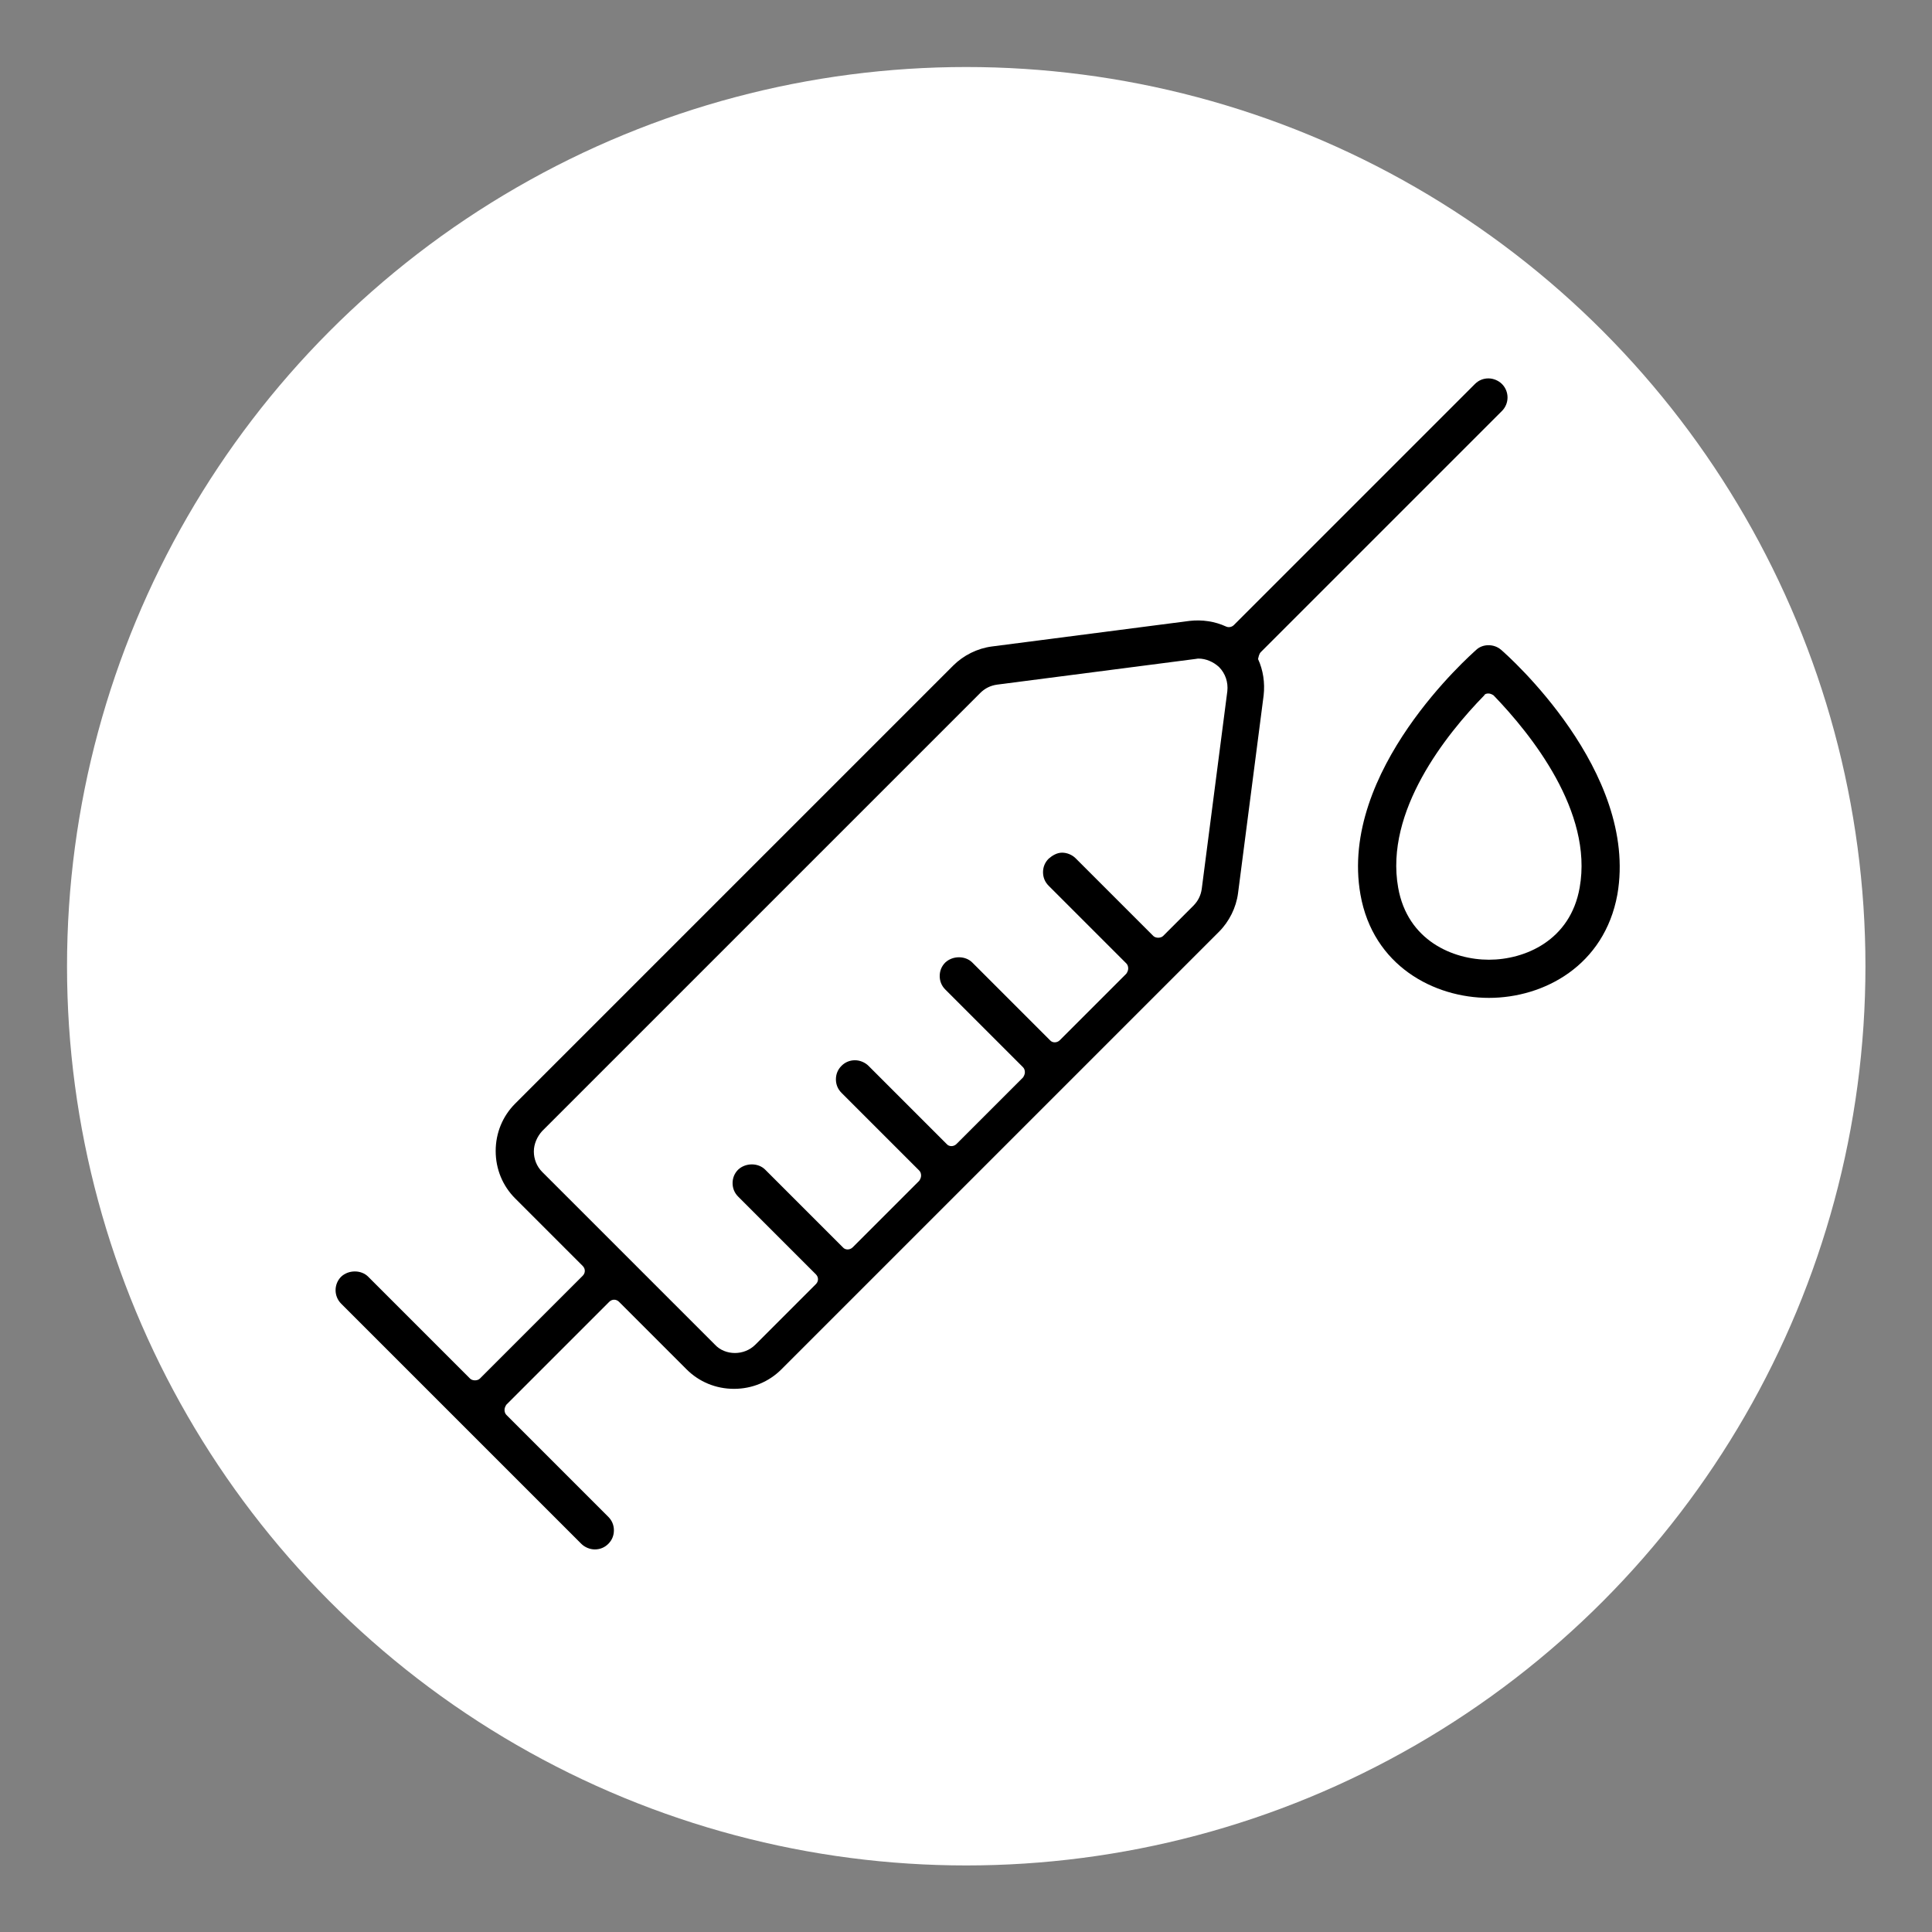
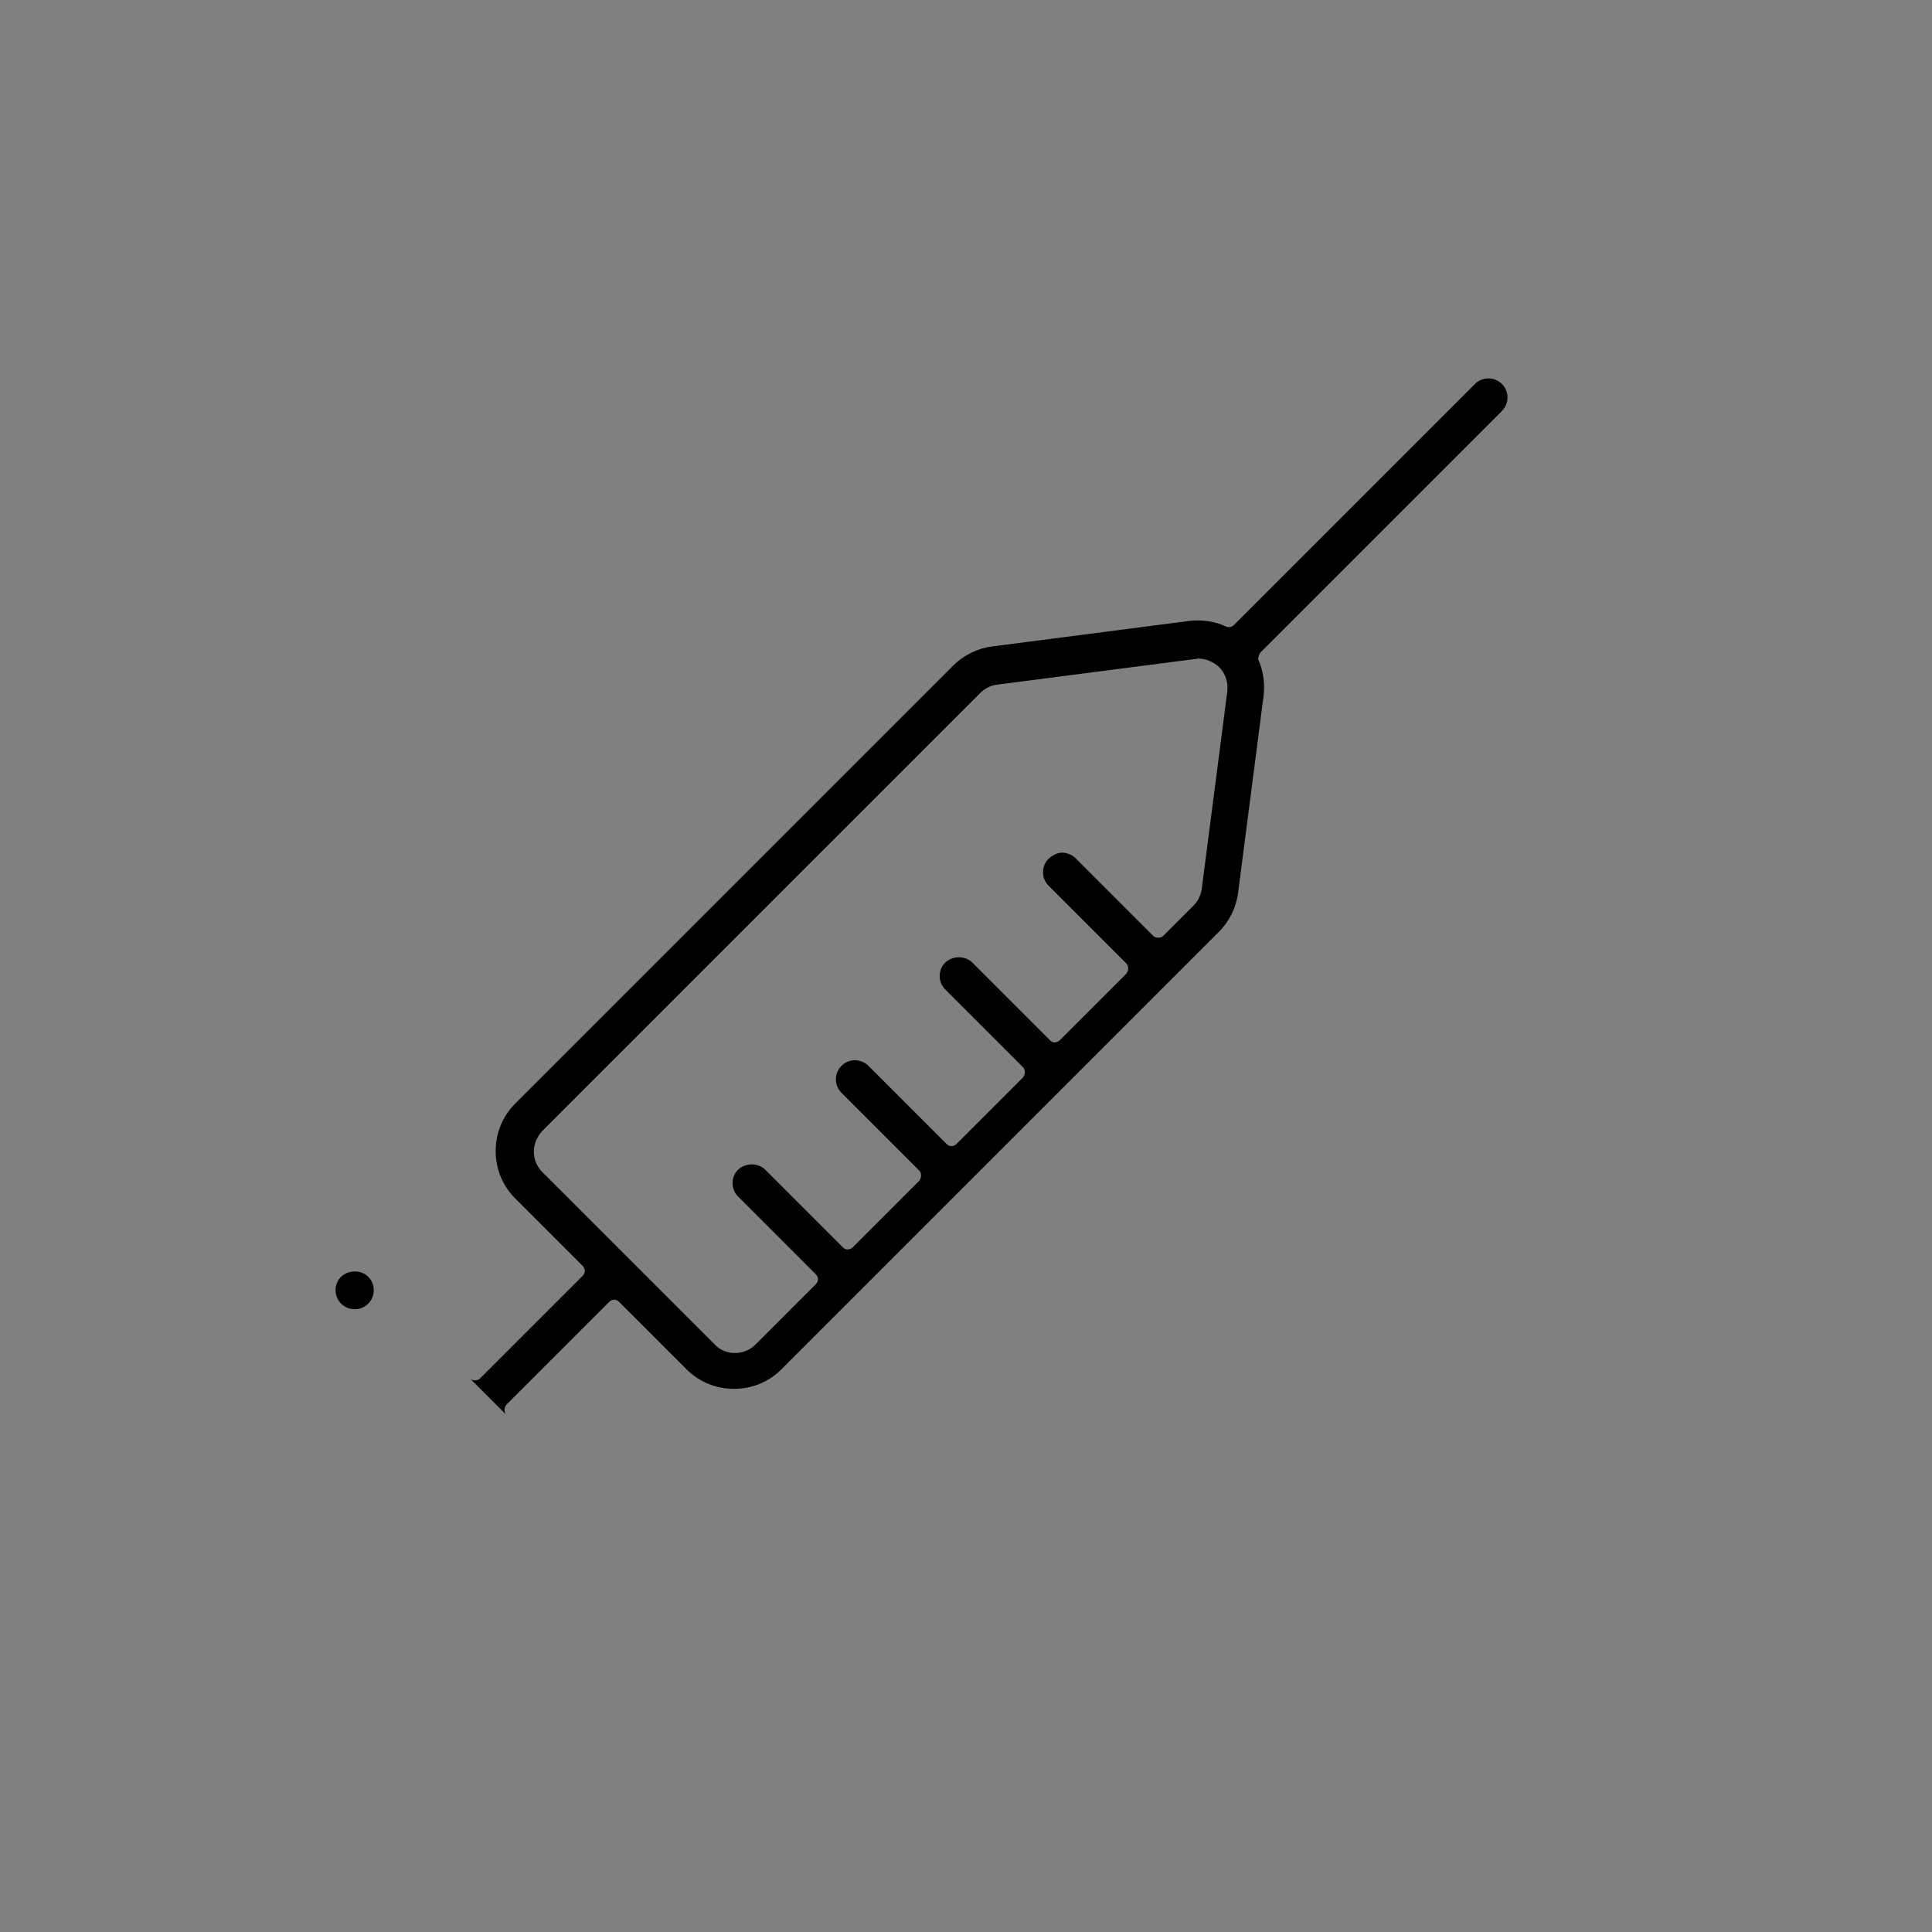
<svg xmlns="http://www.w3.org/2000/svg" version="1.1" id="_イヤー_1" x="0px" y="0px" viewBox="0 0 415.1 415.1" style="enable-background:new 0 0 415.1 415.1;" xml:space="preserve">
  <rect x="0" y="0" width="415.1" height="415.1" fill="#808080" stroke="none" />
  <style type="text/css">
	.st0{fill:#FFFFFF;}
	.st1{fill:none;}
</style>
-   <circle class="st0" cx="207.6" cy="207.6" r="193.2" />
-   <rect y="0" class="st1" width="415.1" height="415.1" />
-   <path d="M270.9,140.1l51.8-51.8c1.6-1.6,1.6-4.2,0-5.8c-0.7-0.7-1.8-1.2-2.9-1.2s-2.1,0.4-2.9,1.2l-51.8,51.8  c-0.4,0.4-1.1,0.6-1.7,0.3c-2.4-1.1-5.1-1.5-7.8-1.2l-42.5,5.5c-3.1,0.4-6.1,1.9-8.3,4.1l-94.1,94.1c-2.7,2.7-4.2,6.3-4.2,10.2  s1.5,7.5,4.2,10.2l14.5,14.5c0.6,0.6,0.6,1.5,0,2.1l-22.1,22.1c-0.5,0.5-1.6,0.5-2.1,0l-21.9-21.9c-1.5-1.5-4.2-1.5-5.8,0  c-1.6,1.6-1.6,4.2,0,5.8l51.6,51.6c0.7,0.7,1.8,1.2,2.9,1.2c1.1,0,2.1-0.4,2.9-1.2c0.8-0.8,1.2-1.8,1.2-2.9s-0.4-2.1-1.2-2.9  L108.8,304c-0.3-0.3-0.4-0.7-0.4-1.1s0.2-0.8,0.4-1.1l22.1-22.1c0.6-0.6,1.5-0.6,2.1,0l14.5,14.5c2.7,2.7,6.3,4.2,10.2,4.2  s7.5-1.5,10.2-4.2l83.5-83.5l0.1-0.1l10.4-10.4c2.2-2.2,3.7-5.2,4.1-8.3l5.5-42.5c0.3-2.7-0.1-5.4-1.2-7.8  C270.4,141.2,270.5,140.5,270.9,140.1L270.9,140.1z M225.3,184.5c-0.8,0.8-1.2,1.8-1.2,2.9s0.4,2.1,1.2,2.9L242,207  c0.3,0.3,0.4,0.7,0.4,1.1s-0.2,0.8-0.4,1.1l-14.3,14.3c-0.6,0.6-1.6,0.6-2.1,0l-16.7-16.7c-1.5-1.5-4.2-1.5-5.8,0  c-0.8,0.8-1.2,1.8-1.2,2.9s0.4,2.1,1.2,2.9l16.7,16.7c0.3,0.3,0.4,0.7,0.4,1.1s-0.2,0.8-0.4,1.1l-14.3,14.3c-0.6,0.6-1.6,0.6-2.1,0  L186.6,229c-0.7-0.7-1.8-1.2-2.9-1.2s-2.1,0.4-2.9,1.2c-0.8,0.8-1.2,1.8-1.2,2.9s0.4,2.1,1.2,2.9l16.7,16.7c0.3,0.3,0.4,0.7,0.4,1.1  s-0.2,0.8-0.4,1.1L183.2,268c-0.6,0.6-1.6,0.6-2.1,0l-16.7-16.7c-1.5-1.5-4.2-1.5-5.8,0c-0.8,0.8-1.2,1.8-1.2,2.9s0.4,2.1,1.2,2.9  l16.7,16.7c0.6,0.6,0.6,1.5,0,2.1l-13,13c-1.2,1.2-2.8,1.8-4.4,1.8s-3.2-0.6-4.3-1.8l-0.1-0.1l0,0l-37-37c-1.2-1.2-1.8-2.8-1.8-4.4  s0.7-3.2,1.8-4.4l94.1-94.1c1-1,2.2-1.6,3.6-1.8l42.5-5.5c0.2,0,0.5-0.1,0.8-0.1c1.6,0,3.2,0.7,4.4,1.8c1.4,1.4,2,3.3,1.8,5.2  l-5.5,42.5c-0.2,1.4-0.8,2.6-1.8,3.6l-6.5,6.5c-0.5,0.5-1.6,0.5-2.1,0l-16.7-16.7c-0.7-0.7-1.8-1.2-2.9-1.2S226.1,183.8,225.3,184.5  L225.3,184.5L225.3,184.5z" />
-   <path d="M322.5,139.6L322.5,139.6c-1.5-1.3-3.9-1.3-5.3,0c-1.2,1.1-29.6,26-24.9,52.6c2.7,15.3,15.8,22.2,27.6,22.2  s24.8-6.9,27.6-22.2C352.1,165.7,323.8,140.7,322.5,139.6L322.5,139.6z M319.8,149c0.4,0,0.8,0.2,1.1,0.4c8.1,8.4,21.4,25,18.5,41.3  c-2,11.4-11.8,15.5-19.5,15.5s-17.5-4.1-19.5-15.5c-2.9-16.4,10.3-32.9,18.5-41.3C319,149.1,319.4,149,319.8,149z" />
+   <path d="M270.9,140.1l51.8-51.8c1.6-1.6,1.6-4.2,0-5.8c-0.7-0.7-1.8-1.2-2.9-1.2s-2.1,0.4-2.9,1.2l-51.8,51.8  c-0.4,0.4-1.1,0.6-1.7,0.3c-2.4-1.1-5.1-1.5-7.8-1.2l-42.5,5.5c-3.1,0.4-6.1,1.9-8.3,4.1l-94.1,94.1c-2.7,2.7-4.2,6.3-4.2,10.2  s1.5,7.5,4.2,10.2l14.5,14.5c0.6,0.6,0.6,1.5,0,2.1l-22.1,22.1c-0.5,0.5-1.6,0.5-2.1,0l-21.9-21.9c-1.5-1.5-4.2-1.5-5.8,0  c-1.6,1.6-1.6,4.2,0,5.8c0.7,0.7,1.8,1.2,2.9,1.2c1.1,0,2.1-0.4,2.9-1.2c0.8-0.8,1.2-1.8,1.2-2.9s-0.4-2.1-1.2-2.9  L108.8,304c-0.3-0.3-0.4-0.7-0.4-1.1s0.2-0.8,0.4-1.1l22.1-22.1c0.6-0.6,1.5-0.6,2.1,0l14.5,14.5c2.7,2.7,6.3,4.2,10.2,4.2  s7.5-1.5,10.2-4.2l83.5-83.5l0.1-0.1l10.4-10.4c2.2-2.2,3.7-5.2,4.1-8.3l5.5-42.5c0.3-2.7-0.1-5.4-1.2-7.8  C270.4,141.2,270.5,140.5,270.9,140.1L270.9,140.1z M225.3,184.5c-0.8,0.8-1.2,1.8-1.2,2.9s0.4,2.1,1.2,2.9L242,207  c0.3,0.3,0.4,0.7,0.4,1.1s-0.2,0.8-0.4,1.1l-14.3,14.3c-0.6,0.6-1.6,0.6-2.1,0l-16.7-16.7c-1.5-1.5-4.2-1.5-5.8,0  c-0.8,0.8-1.2,1.8-1.2,2.9s0.4,2.1,1.2,2.9l16.7,16.7c0.3,0.3,0.4,0.7,0.4,1.1s-0.2,0.8-0.4,1.1l-14.3,14.3c-0.6,0.6-1.6,0.6-2.1,0  L186.6,229c-0.7-0.7-1.8-1.2-2.9-1.2s-2.1,0.4-2.9,1.2c-0.8,0.8-1.2,1.8-1.2,2.9s0.4,2.1,1.2,2.9l16.7,16.7c0.3,0.3,0.4,0.7,0.4,1.1  s-0.2,0.8-0.4,1.1L183.2,268c-0.6,0.6-1.6,0.6-2.1,0l-16.7-16.7c-1.5-1.5-4.2-1.5-5.8,0c-0.8,0.8-1.2,1.8-1.2,2.9s0.4,2.1,1.2,2.9  l16.7,16.7c0.6,0.6,0.6,1.5,0,2.1l-13,13c-1.2,1.2-2.8,1.8-4.4,1.8s-3.2-0.6-4.3-1.8l-0.1-0.1l0,0l-37-37c-1.2-1.2-1.8-2.8-1.8-4.4  s0.7-3.2,1.8-4.4l94.1-94.1c1-1,2.2-1.6,3.6-1.8l42.5-5.5c0.2,0,0.5-0.1,0.8-0.1c1.6,0,3.2,0.7,4.4,1.8c1.4,1.4,2,3.3,1.8,5.2  l-5.5,42.5c-0.2,1.4-0.8,2.6-1.8,3.6l-6.5,6.5c-0.5,0.5-1.6,0.5-2.1,0l-16.7-16.7c-0.7-0.7-1.8-1.2-2.9-1.2S226.1,183.8,225.3,184.5  L225.3,184.5L225.3,184.5z" />
</svg>